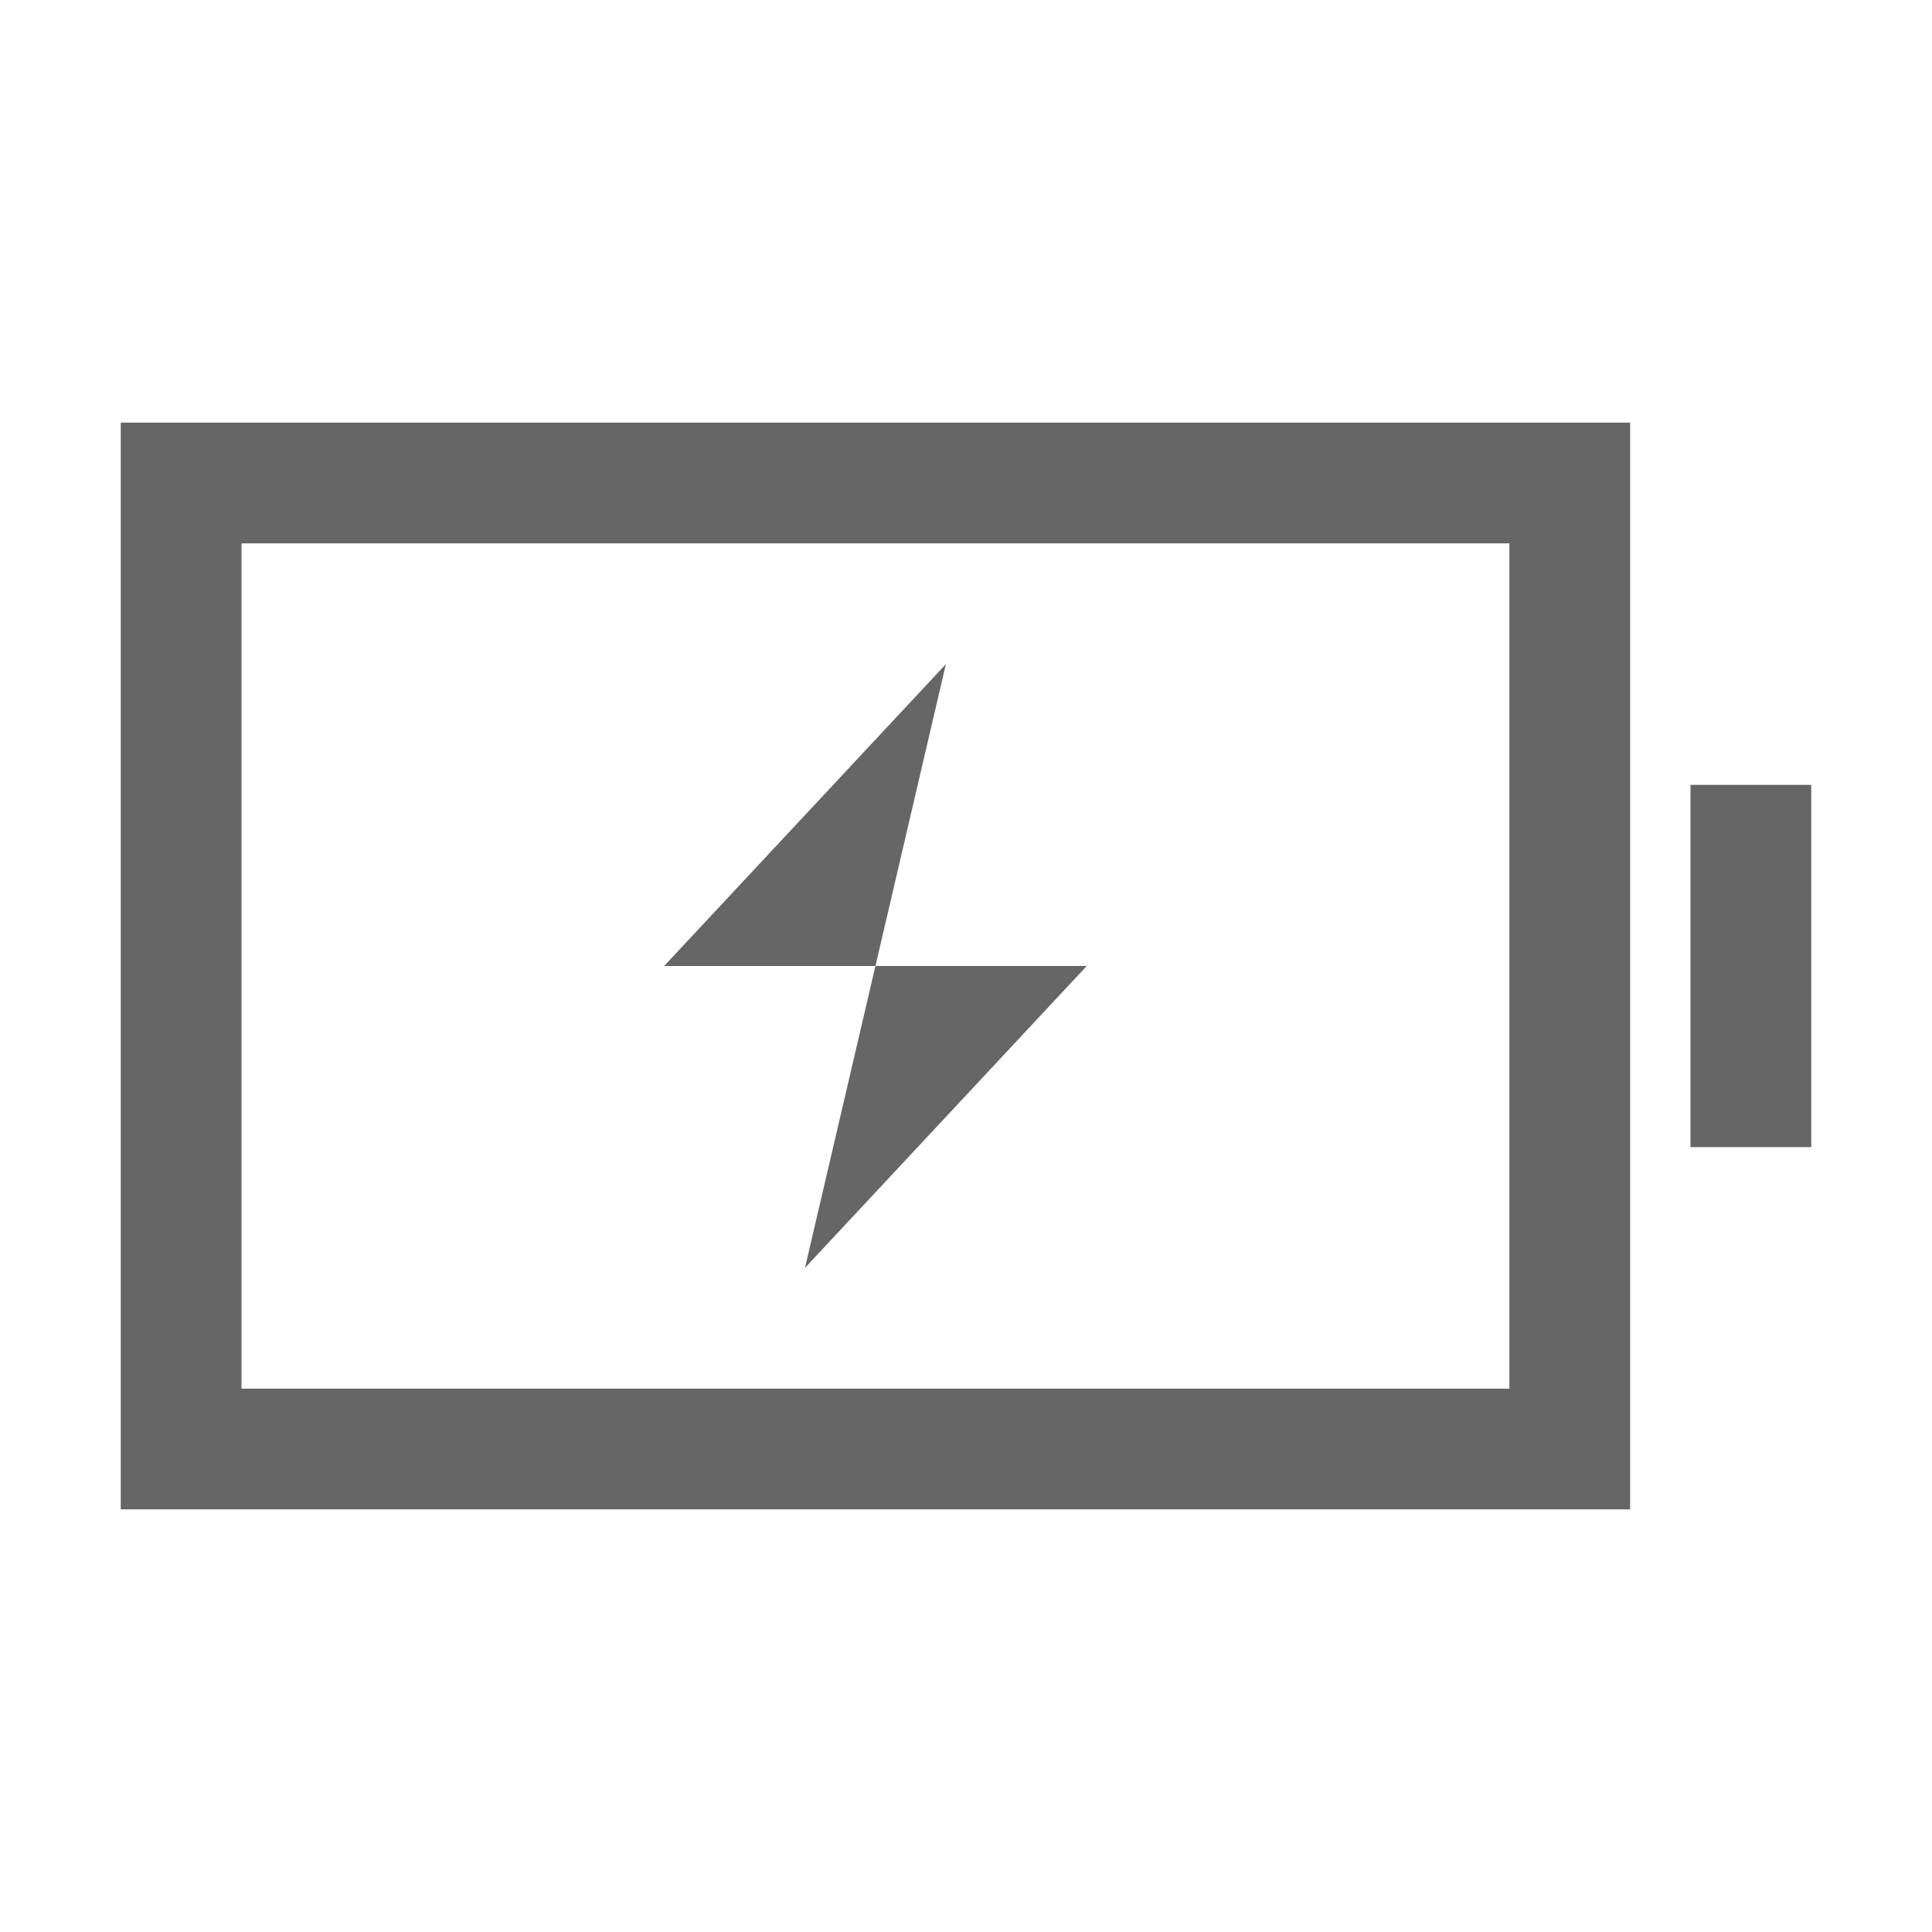
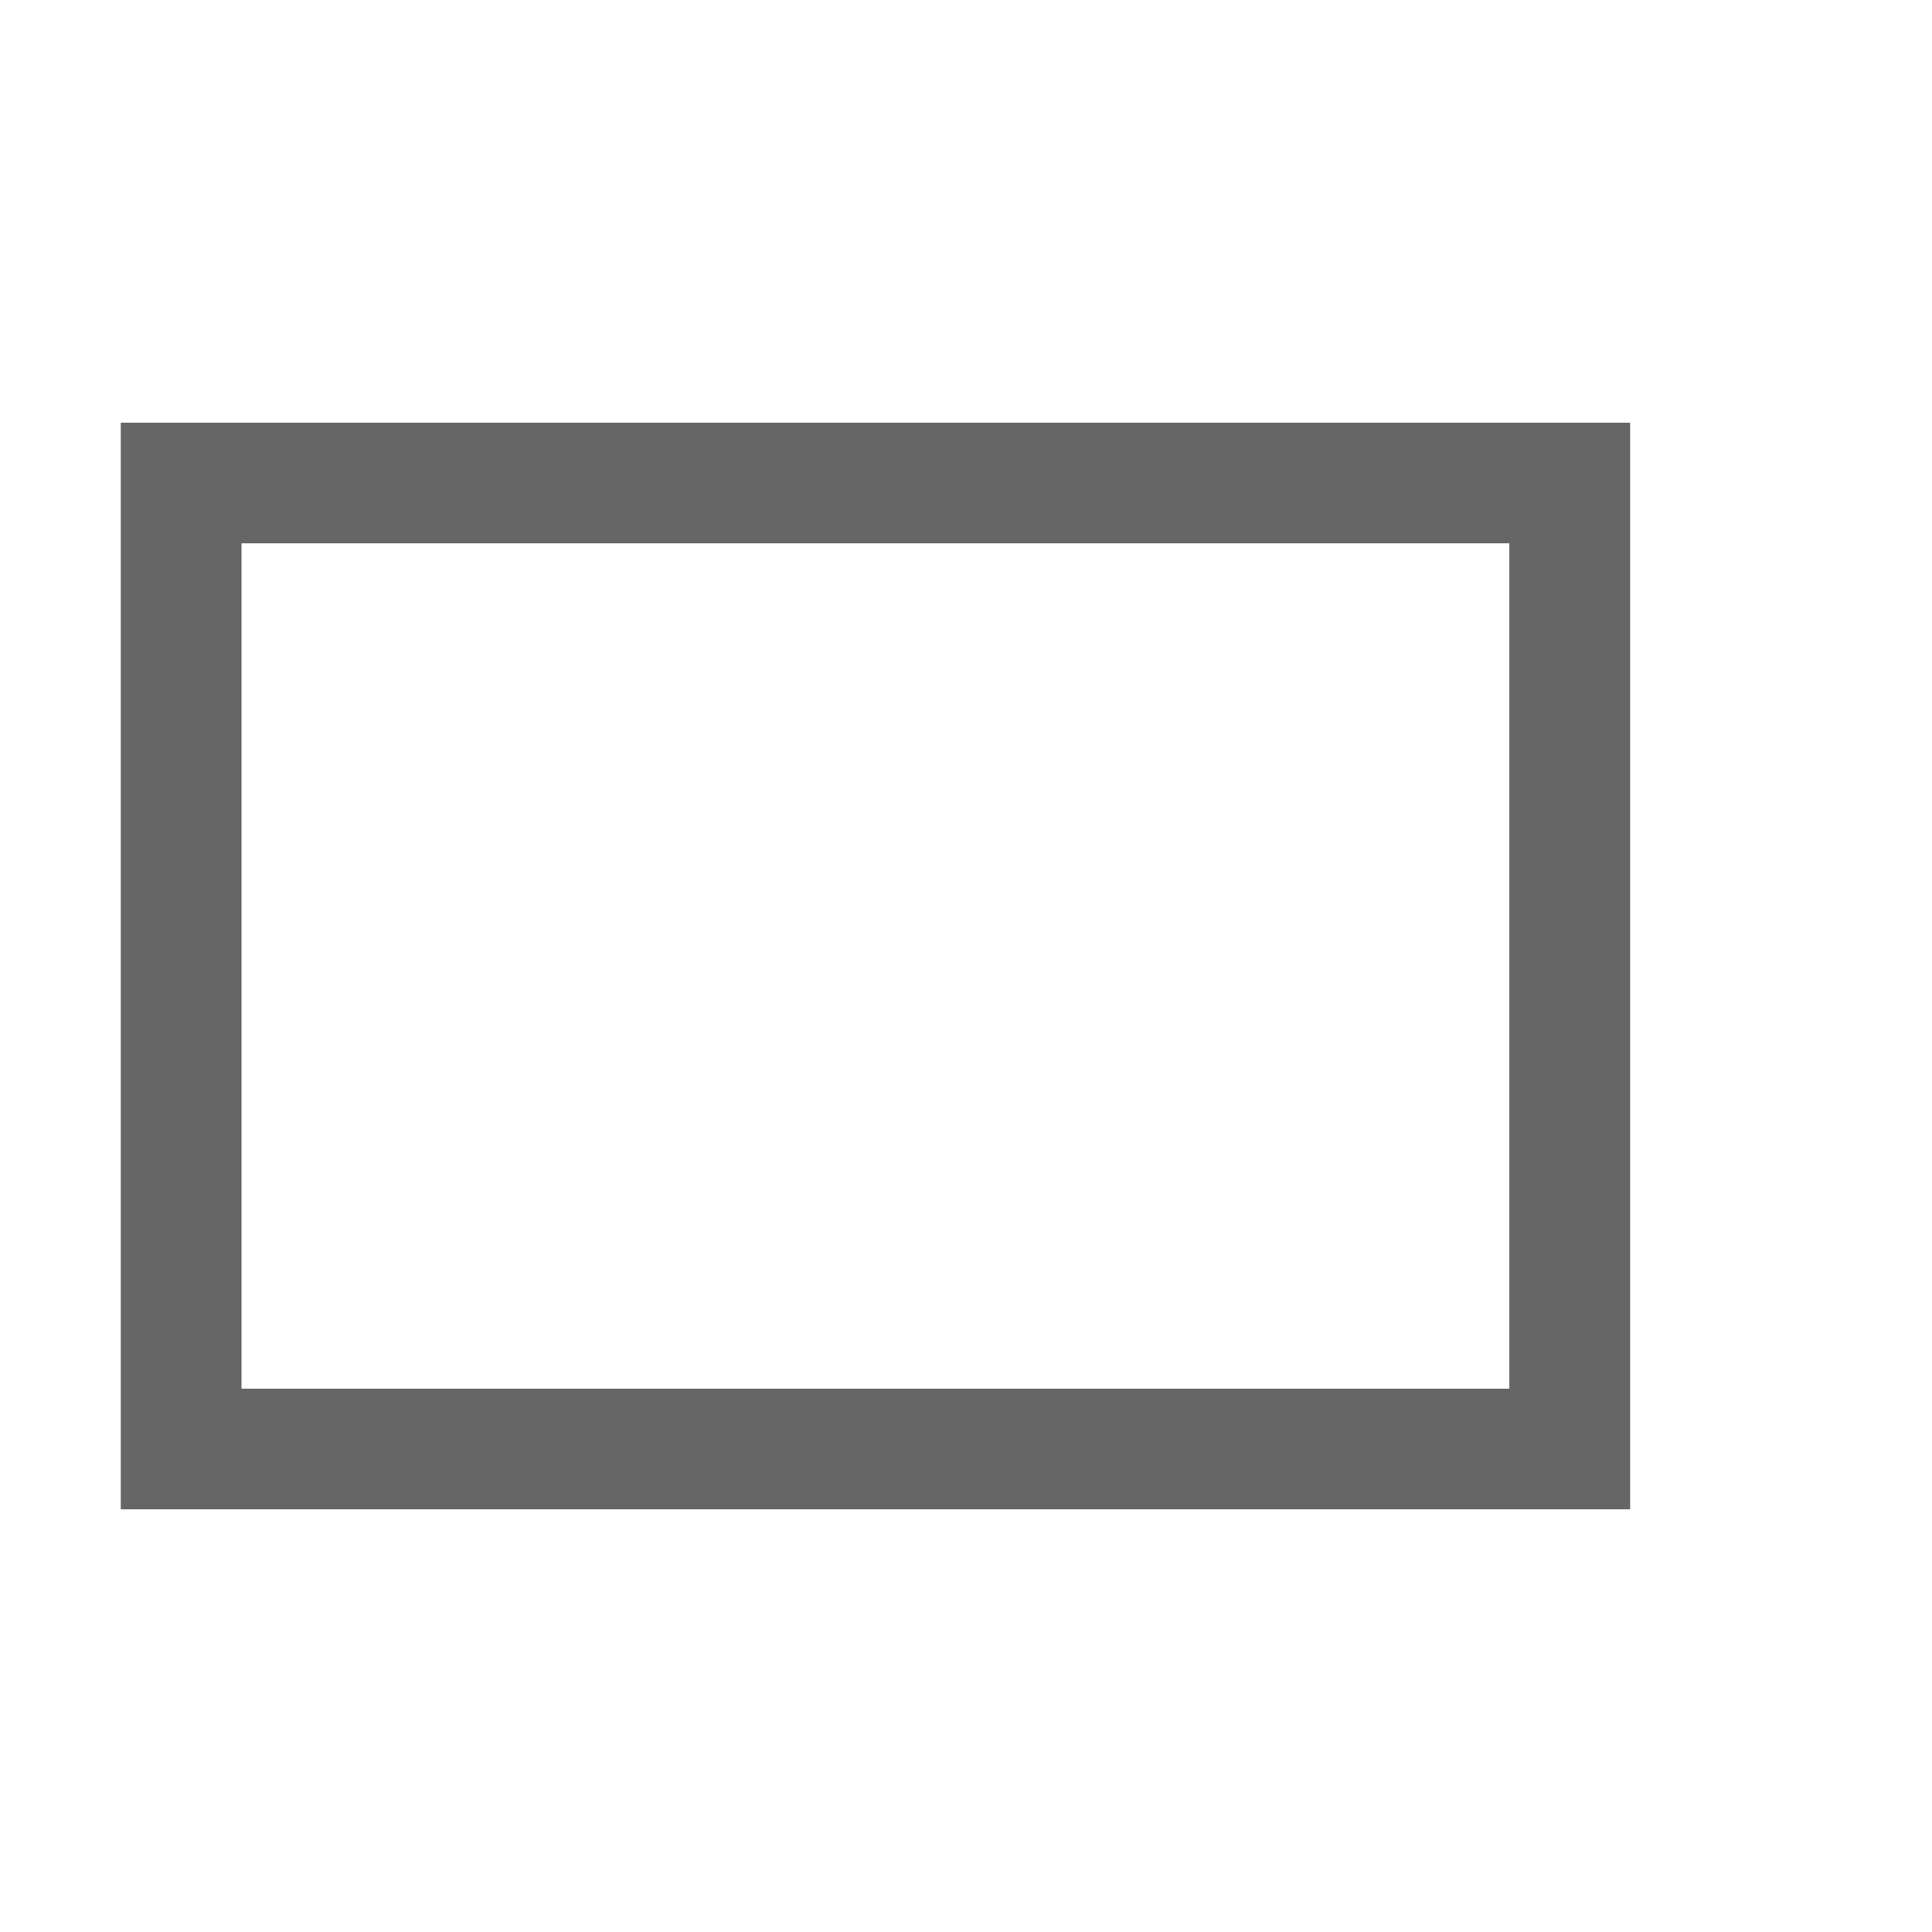
<svg xmlns="http://www.w3.org/2000/svg" fill="none" viewBox="0 0 32 32" height="32" width="32">
  <rect stroke-width="2" stroke="#666666" height="16" width="23" y="8" x="3" />
-   <path fill="#666666" d="M14.5 16L15.667 11L11 16H14.5ZM14.5 16H18L13.333 21L14.5 16Z" clip-rule="evenodd" fill-rule="evenodd" />
-   <rect stroke="#666666" height="5" width="1" y="13.5" x="28.5" />
</svg>